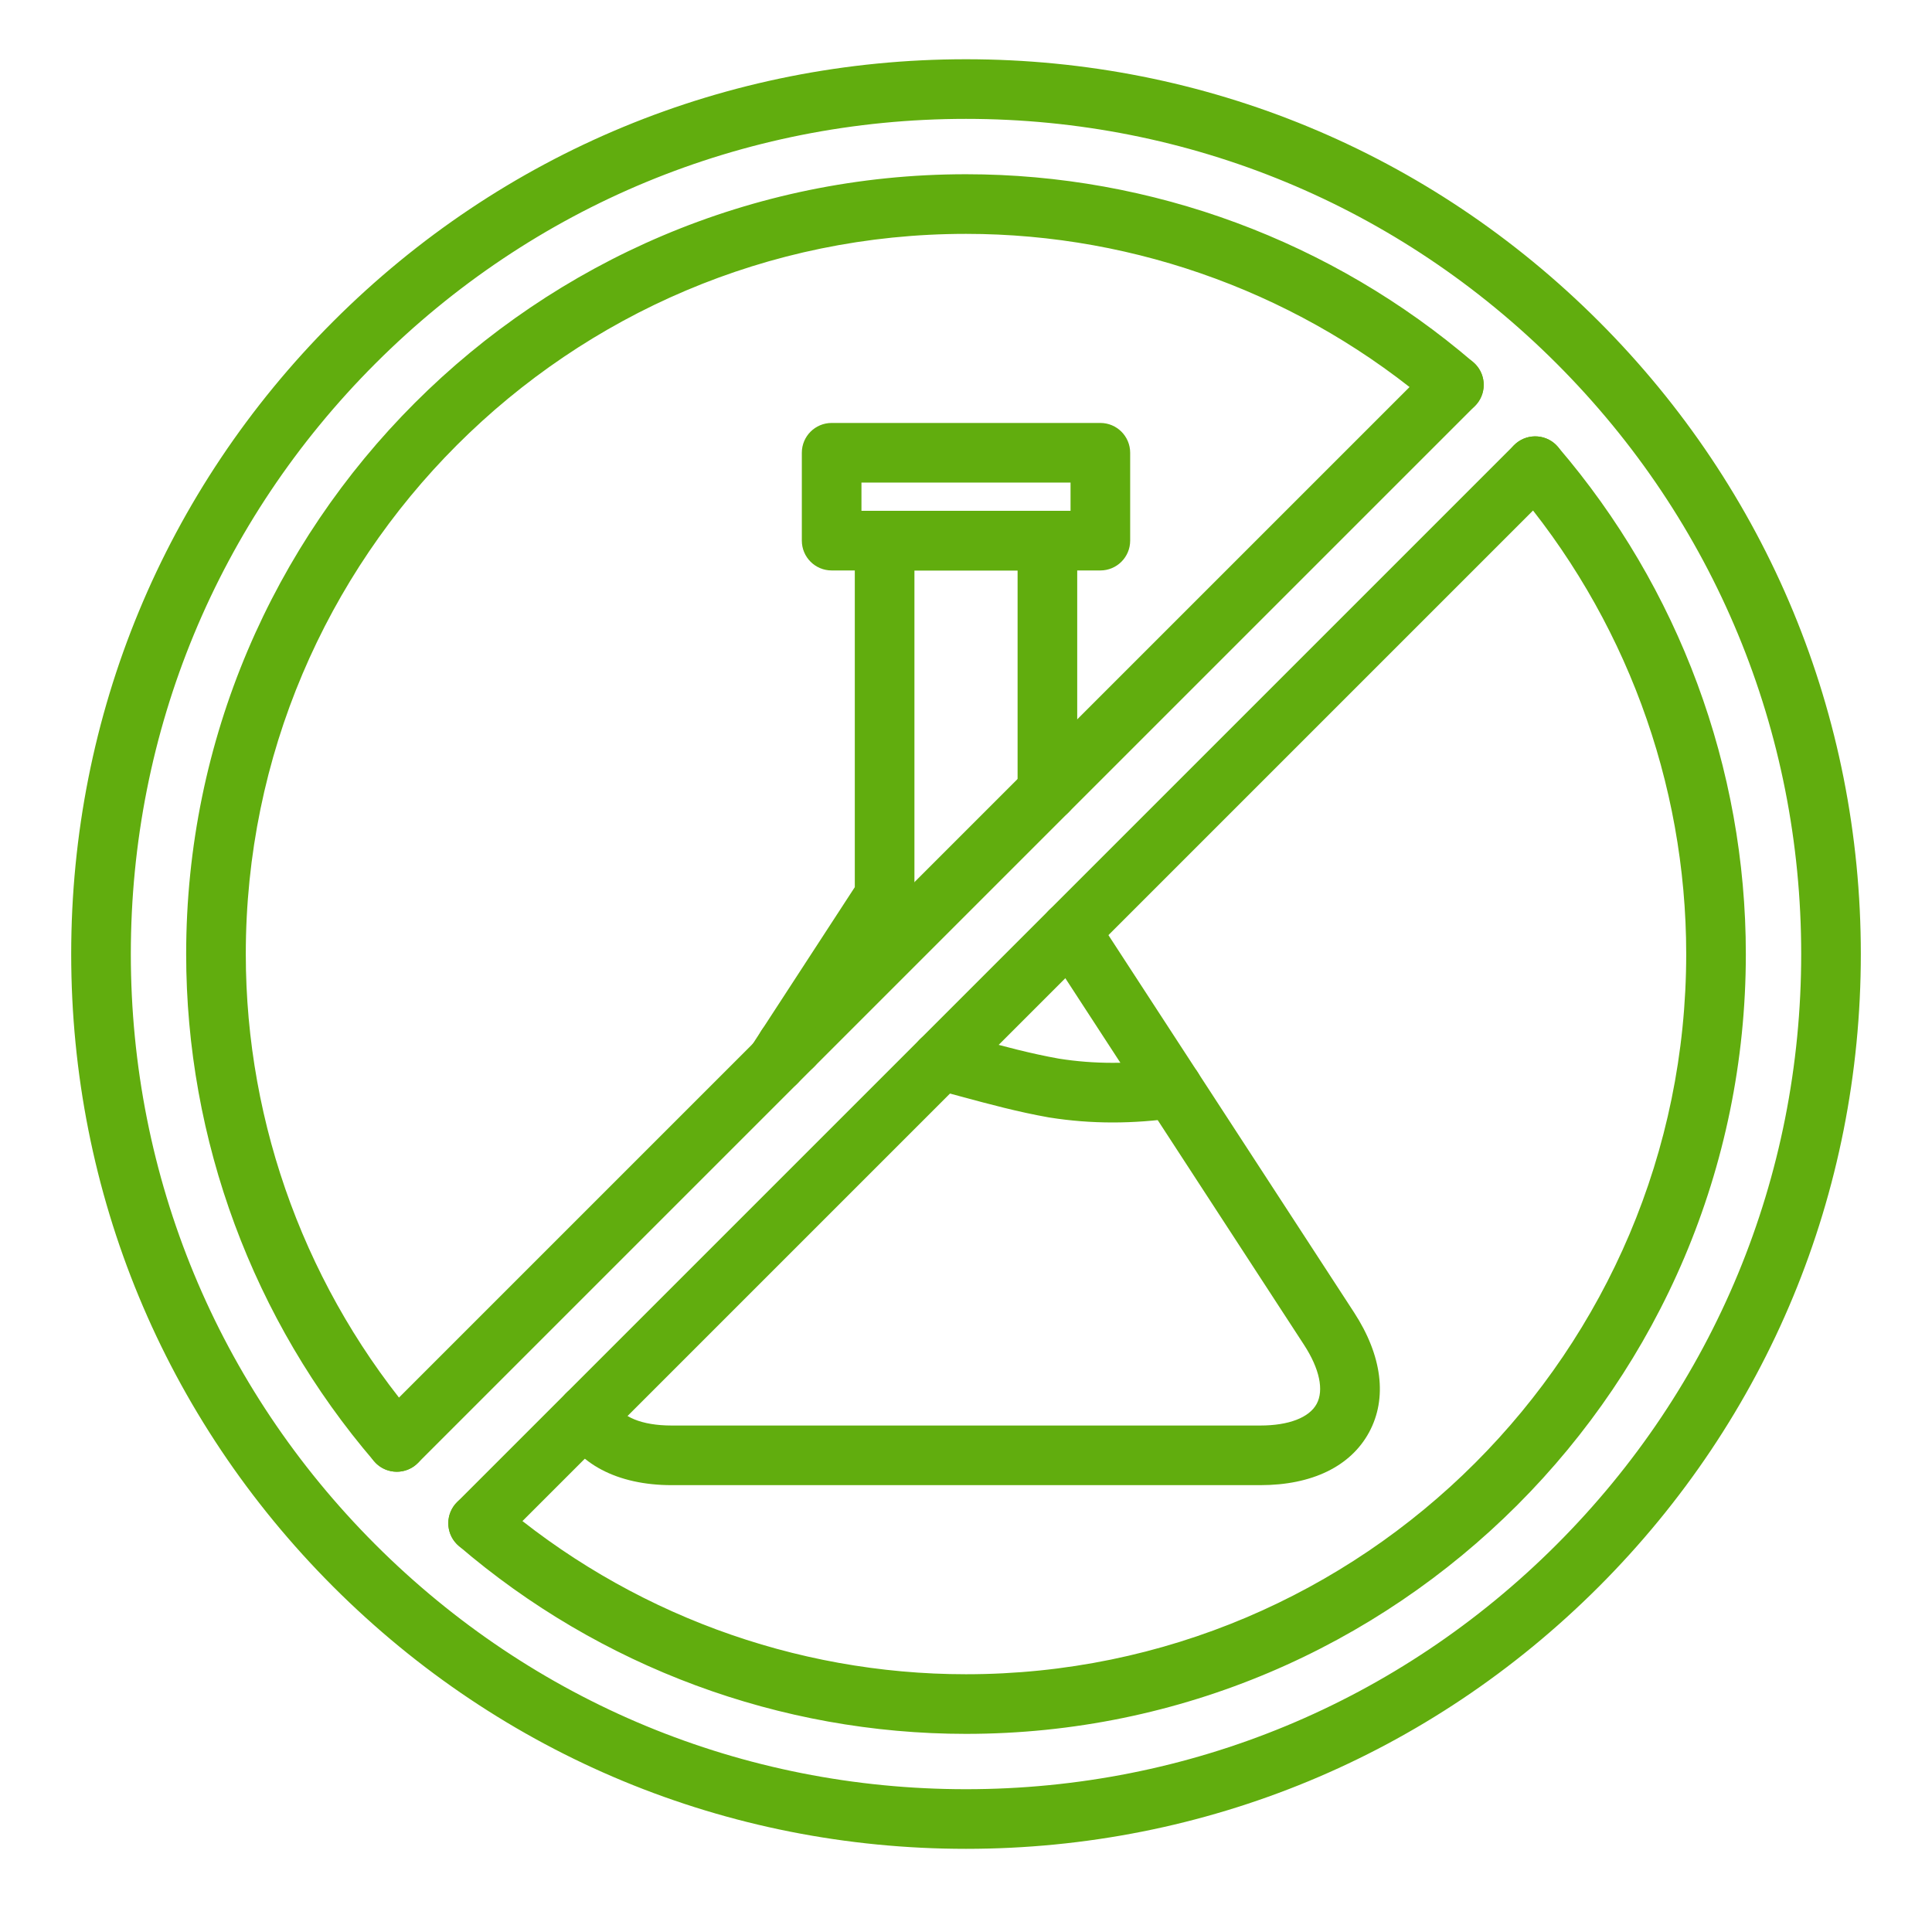
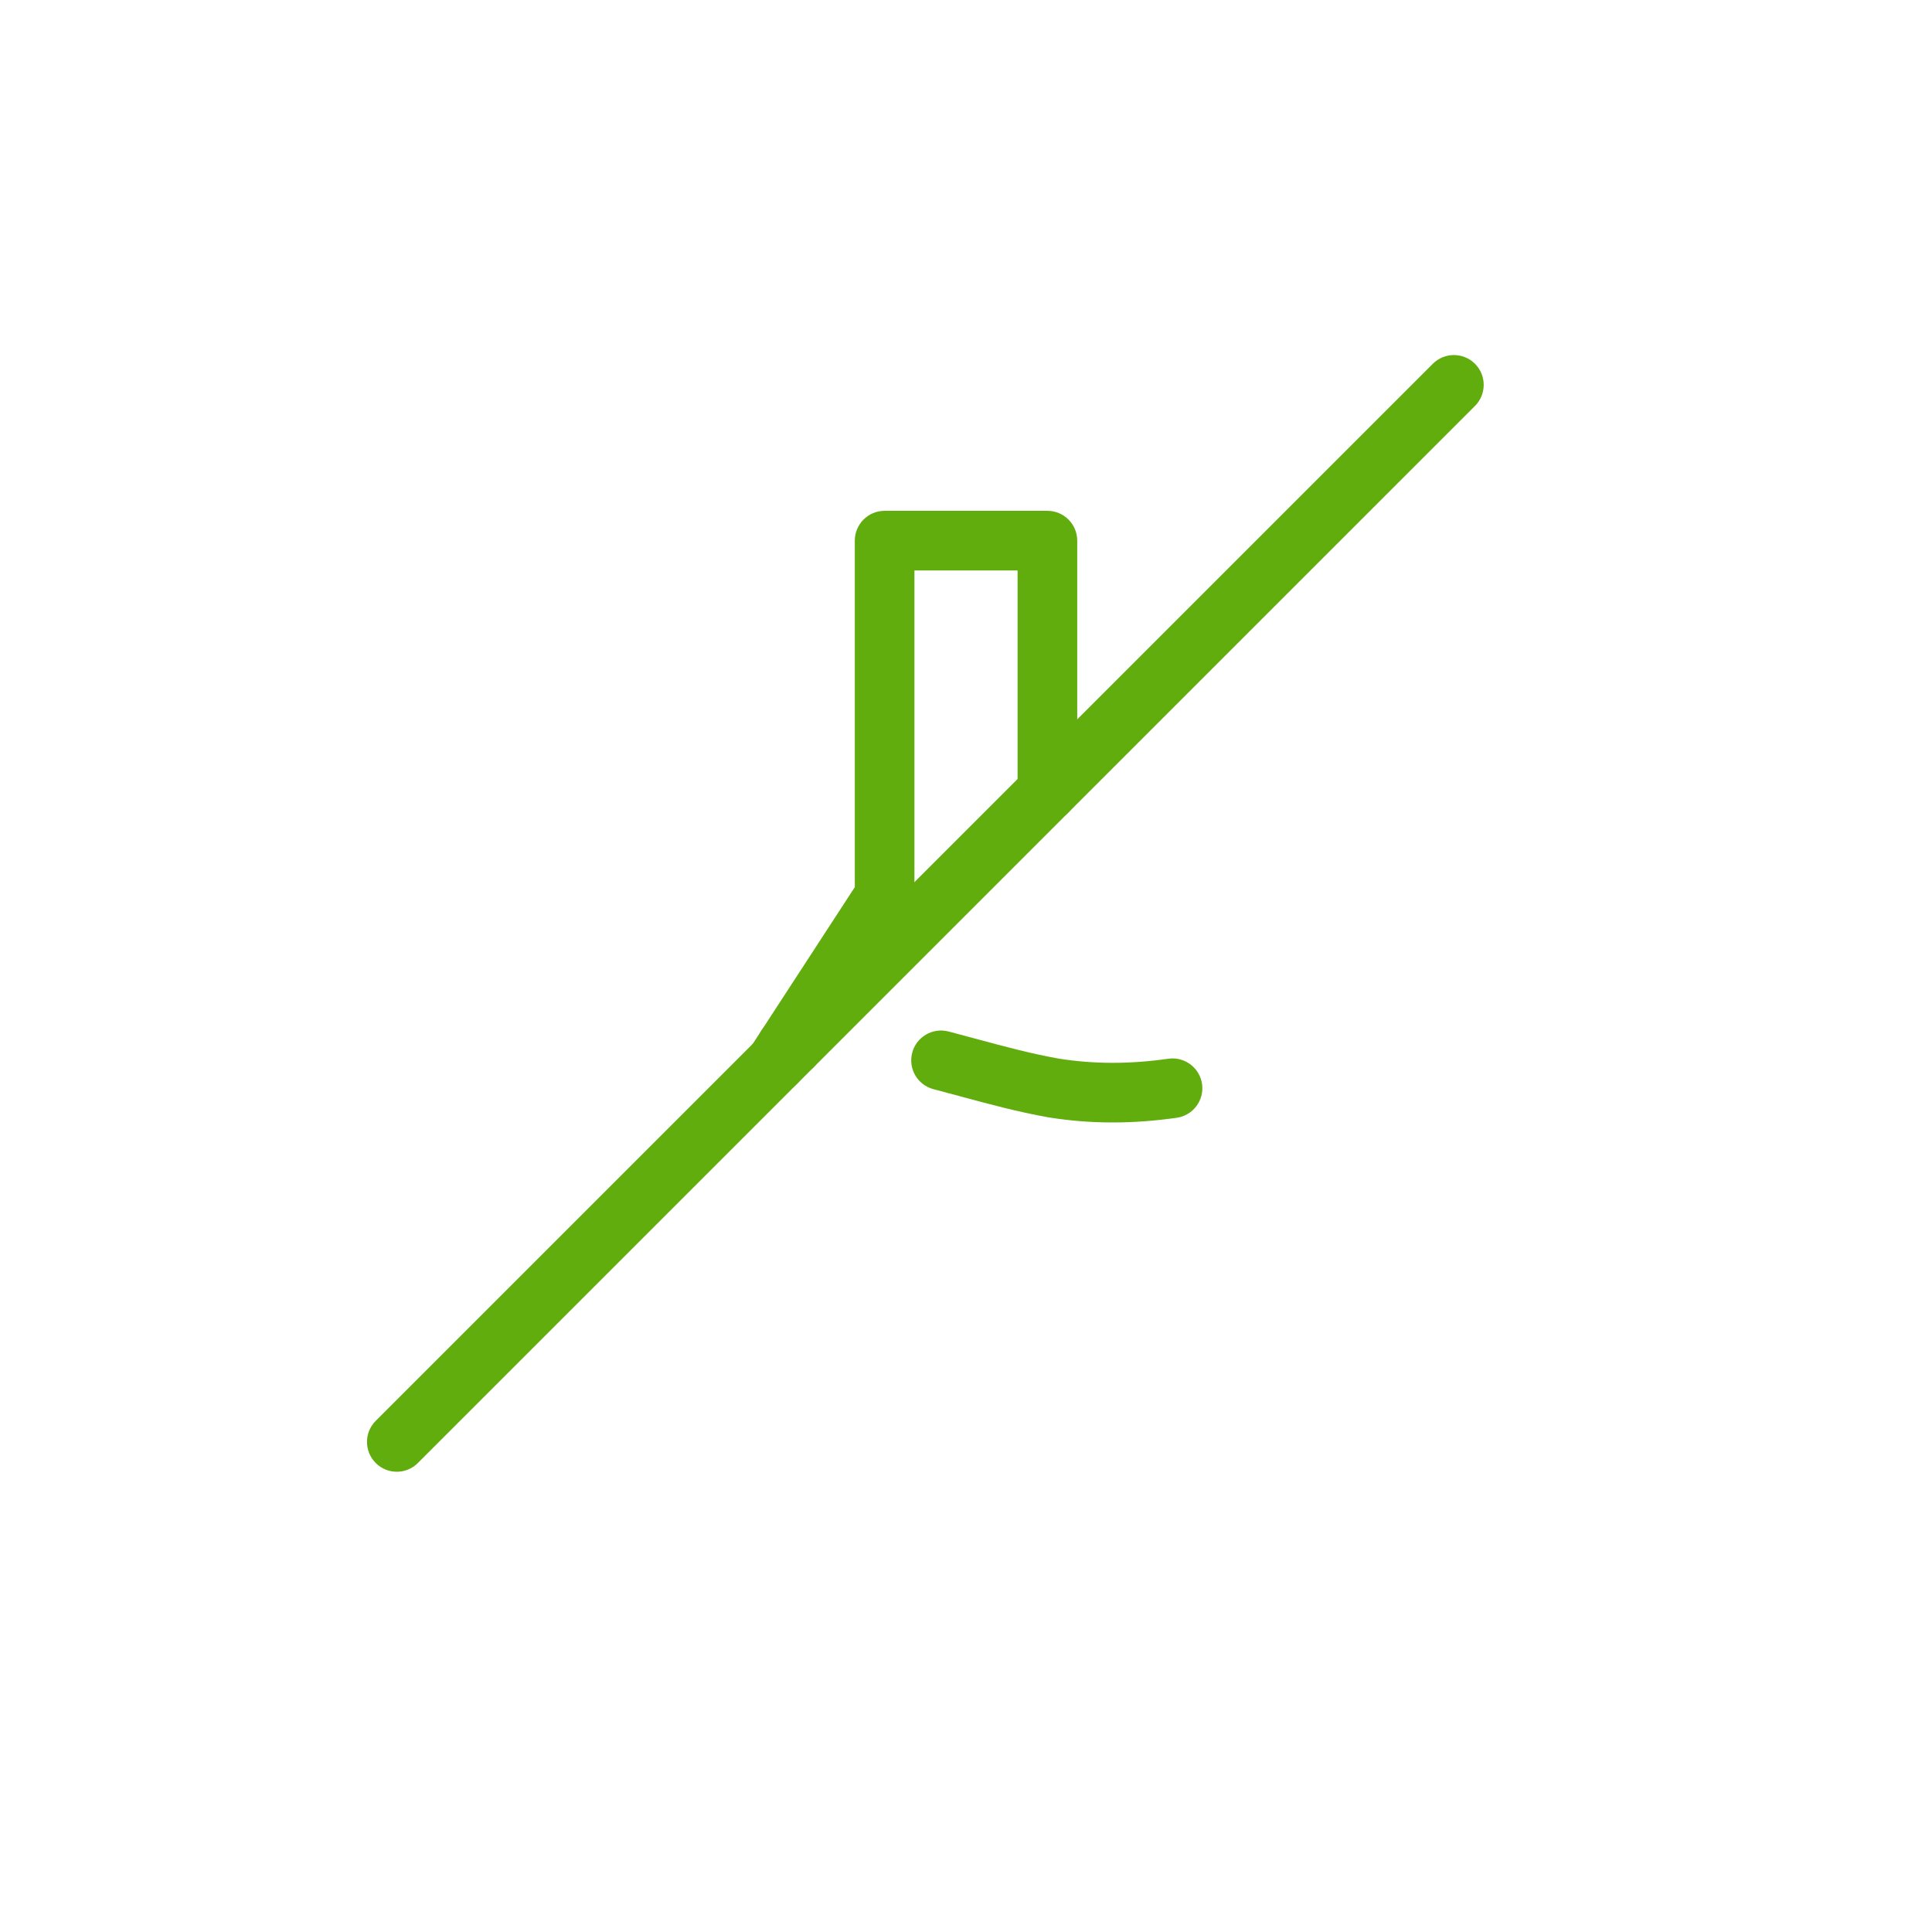
<svg xmlns="http://www.w3.org/2000/svg" fill="none" viewBox="0 0 81 80" height="80" width="81">
-   <path fill="#61AD0E" d="M40.5 77.515C30.479 77.515 21.058 73.613 13.973 66.527C6.887 59.441 2.985 50.02 2.985 40C2.985 29.979 6.887 20.558 13.973 13.473C21.058 6.387 30.479 2.484 40.5 2.484C50.521 2.484 59.942 6.387 67.028 13.472C74.113 20.558 78.016 29.979 78.016 40C78.016 50.02 74.113 59.441 67.028 66.527C59.942 73.613 50.521 77.515 40.5 77.515ZM40.5 4.984C31.147 4.984 22.354 8.627 15.74 15.24C9.127 21.854 5.485 30.647 5.485 39.999C5.485 49.352 9.127 58.146 15.74 64.759C22.354 71.373 31.147 75.015 40.5 75.015C49.853 75.015 58.646 71.373 65.26 64.759C71.873 58.146 75.516 49.352 75.516 39.999C75.516 30.647 71.873 21.854 65.26 15.24C58.646 8.627 49.853 4.984 40.5 4.984ZM40.5 72.695C32.707 72.695 25.154 69.896 19.231 64.812C18.707 64.363 18.647 63.574 19.097 63.05C19.546 62.526 20.336 62.466 20.859 62.916C26.329 67.61 33.304 70.195 40.5 70.195C57.15 70.195 70.695 56.65 70.695 40C70.695 32.804 68.11 25.829 63.416 20.359C62.966 19.835 63.026 19.046 63.55 18.597C64.074 18.147 64.863 18.207 65.312 18.731C70.396 24.653 73.195 32.207 73.195 40C73.195 58.028 58.528 72.695 40.5 72.695ZM16.636 61.705C16.285 61.705 15.934 61.557 15.687 61.269C10.604 55.346 7.805 47.793 7.805 40C7.805 21.972 22.472 7.305 40.5 7.305C48.293 7.305 55.847 10.104 61.769 15.187C62.293 15.637 62.353 16.426 61.903 16.95C61.454 17.474 60.665 17.534 60.141 17.084C54.671 12.39 47.696 9.805 40.5 9.805C23.85 9.805 10.305 23.35 10.305 40C10.305 47.196 12.89 54.171 17.584 59.64C18.034 60.164 17.974 60.953 17.45 61.403C17.214 61.605 16.925 61.705 16.636 61.705Z" />
-   <path fill="#61AD0E" d="M20.045 65.114C19.726 65.114 19.405 64.992 19.161 64.748C18.673 64.259 18.673 63.468 19.161 62.98L63.48 18.661C63.968 18.173 64.76 18.173 65.248 18.661C65.736 19.149 65.736 19.941 65.248 20.429L20.929 64.748C20.685 64.992 20.365 65.114 20.045 65.114Z" />
  <path fill="#61AD0E" d="M16.636 61.705C16.316 61.705 15.996 61.583 15.752 61.338C15.264 60.85 15.264 60.059 15.752 59.571L60.071 15.252C60.559 14.764 61.35 14.764 61.839 15.252C62.327 15.74 62.327 16.531 61.839 17.02L17.52 61.338C17.276 61.583 16.956 61.705 16.636 61.705Z" />
-   <path fill="#61AD0E" d="M46.133 23.917H34.867C34.176 23.917 33.617 23.357 33.617 22.667V18.983C33.617 18.293 34.176 17.733 34.867 17.733H46.133C46.824 17.733 47.383 18.293 47.383 18.983V22.667C47.383 23.357 46.824 23.917 46.133 23.917ZM36.117 21.417H44.883V20.233H36.117V21.417Z" />
-   <path fill="#61AD0E" d="M52.839 62.267H28.159C25.88 62.267 24.173 61.367 23.476 59.798C23.196 59.167 23.481 58.429 24.112 58.148C24.742 57.868 25.481 58.153 25.761 58.784C26.039 59.409 26.913 59.767 28.159 59.767H52.839C54.028 59.767 54.889 59.437 55.201 58.861C55.514 58.285 55.321 57.383 54.673 56.386L43.823 39.721C43.446 39.143 43.61 38.368 44.188 37.992C44.767 37.615 45.541 37.779 45.918 38.357L56.768 55.023C57.949 56.838 58.173 58.624 57.399 60.053C56.624 61.481 55.005 62.267 52.839 62.267Z" />
  <path fill="#61AD0E" d="M32.541 45.798C32.308 45.798 32.072 45.733 31.861 45.596C31.282 45.22 31.118 44.446 31.494 43.867L31.935 43.189C31.945 43.173 31.956 43.157 31.967 43.141L35.838 37.195V22.667C35.838 21.977 36.397 21.417 37.088 21.417H43.913C44.603 21.417 45.163 21.977 45.163 22.667V33.178C45.163 33.868 44.603 34.428 43.913 34.428C43.222 34.428 42.663 33.868 42.663 33.178V23.917H38.338V37.57C38.338 37.831 38.256 38.086 38.104 38.298C38.094 38.312 38.086 38.324 38.079 38.335L34.032 44.552C34.022 44.568 34.011 44.583 34.001 44.598L33.59 45.229C33.351 45.598 32.95 45.798 32.541 45.798Z" />
  <path fill="#61AD0E" d="M46.652 47.061C45.755 47.061 44.875 46.992 44 46.853C43.993 46.852 43.985 46.851 43.978 46.85C42.685 46.621 41.476 46.294 40.307 45.978C39.916 45.872 39.528 45.767 39.14 45.666C38.472 45.494 38.07 44.812 38.243 44.143C38.416 43.475 39.097 43.073 39.766 43.246C40.163 43.349 40.56 43.456 40.961 43.565C42.073 43.866 43.223 44.177 44.401 44.386C45.876 44.618 47.374 44.619 48.982 44.389C49.667 44.292 50.299 44.767 50.397 45.45C50.494 46.133 50.019 46.767 49.336 46.864C48.417 46.995 47.526 47.061 46.652 47.061Z" />
  <path fill="#61AD0E" d="M32.984 45.12C32.294 45.12 31.734 44.56 31.734 43.87C31.734 43.21 32.244 42.67 32.892 42.623C32.984 42.615 33.079 42.608 33.171 42.603C33.859 42.567 34.45 43.094 34.487 43.784C34.525 44.473 33.996 45.062 33.307 45.1C33.238 45.103 33.168 45.109 33.099 45.115C33.061 45.118 33.023 45.12 32.984 45.12Z" />
</svg>